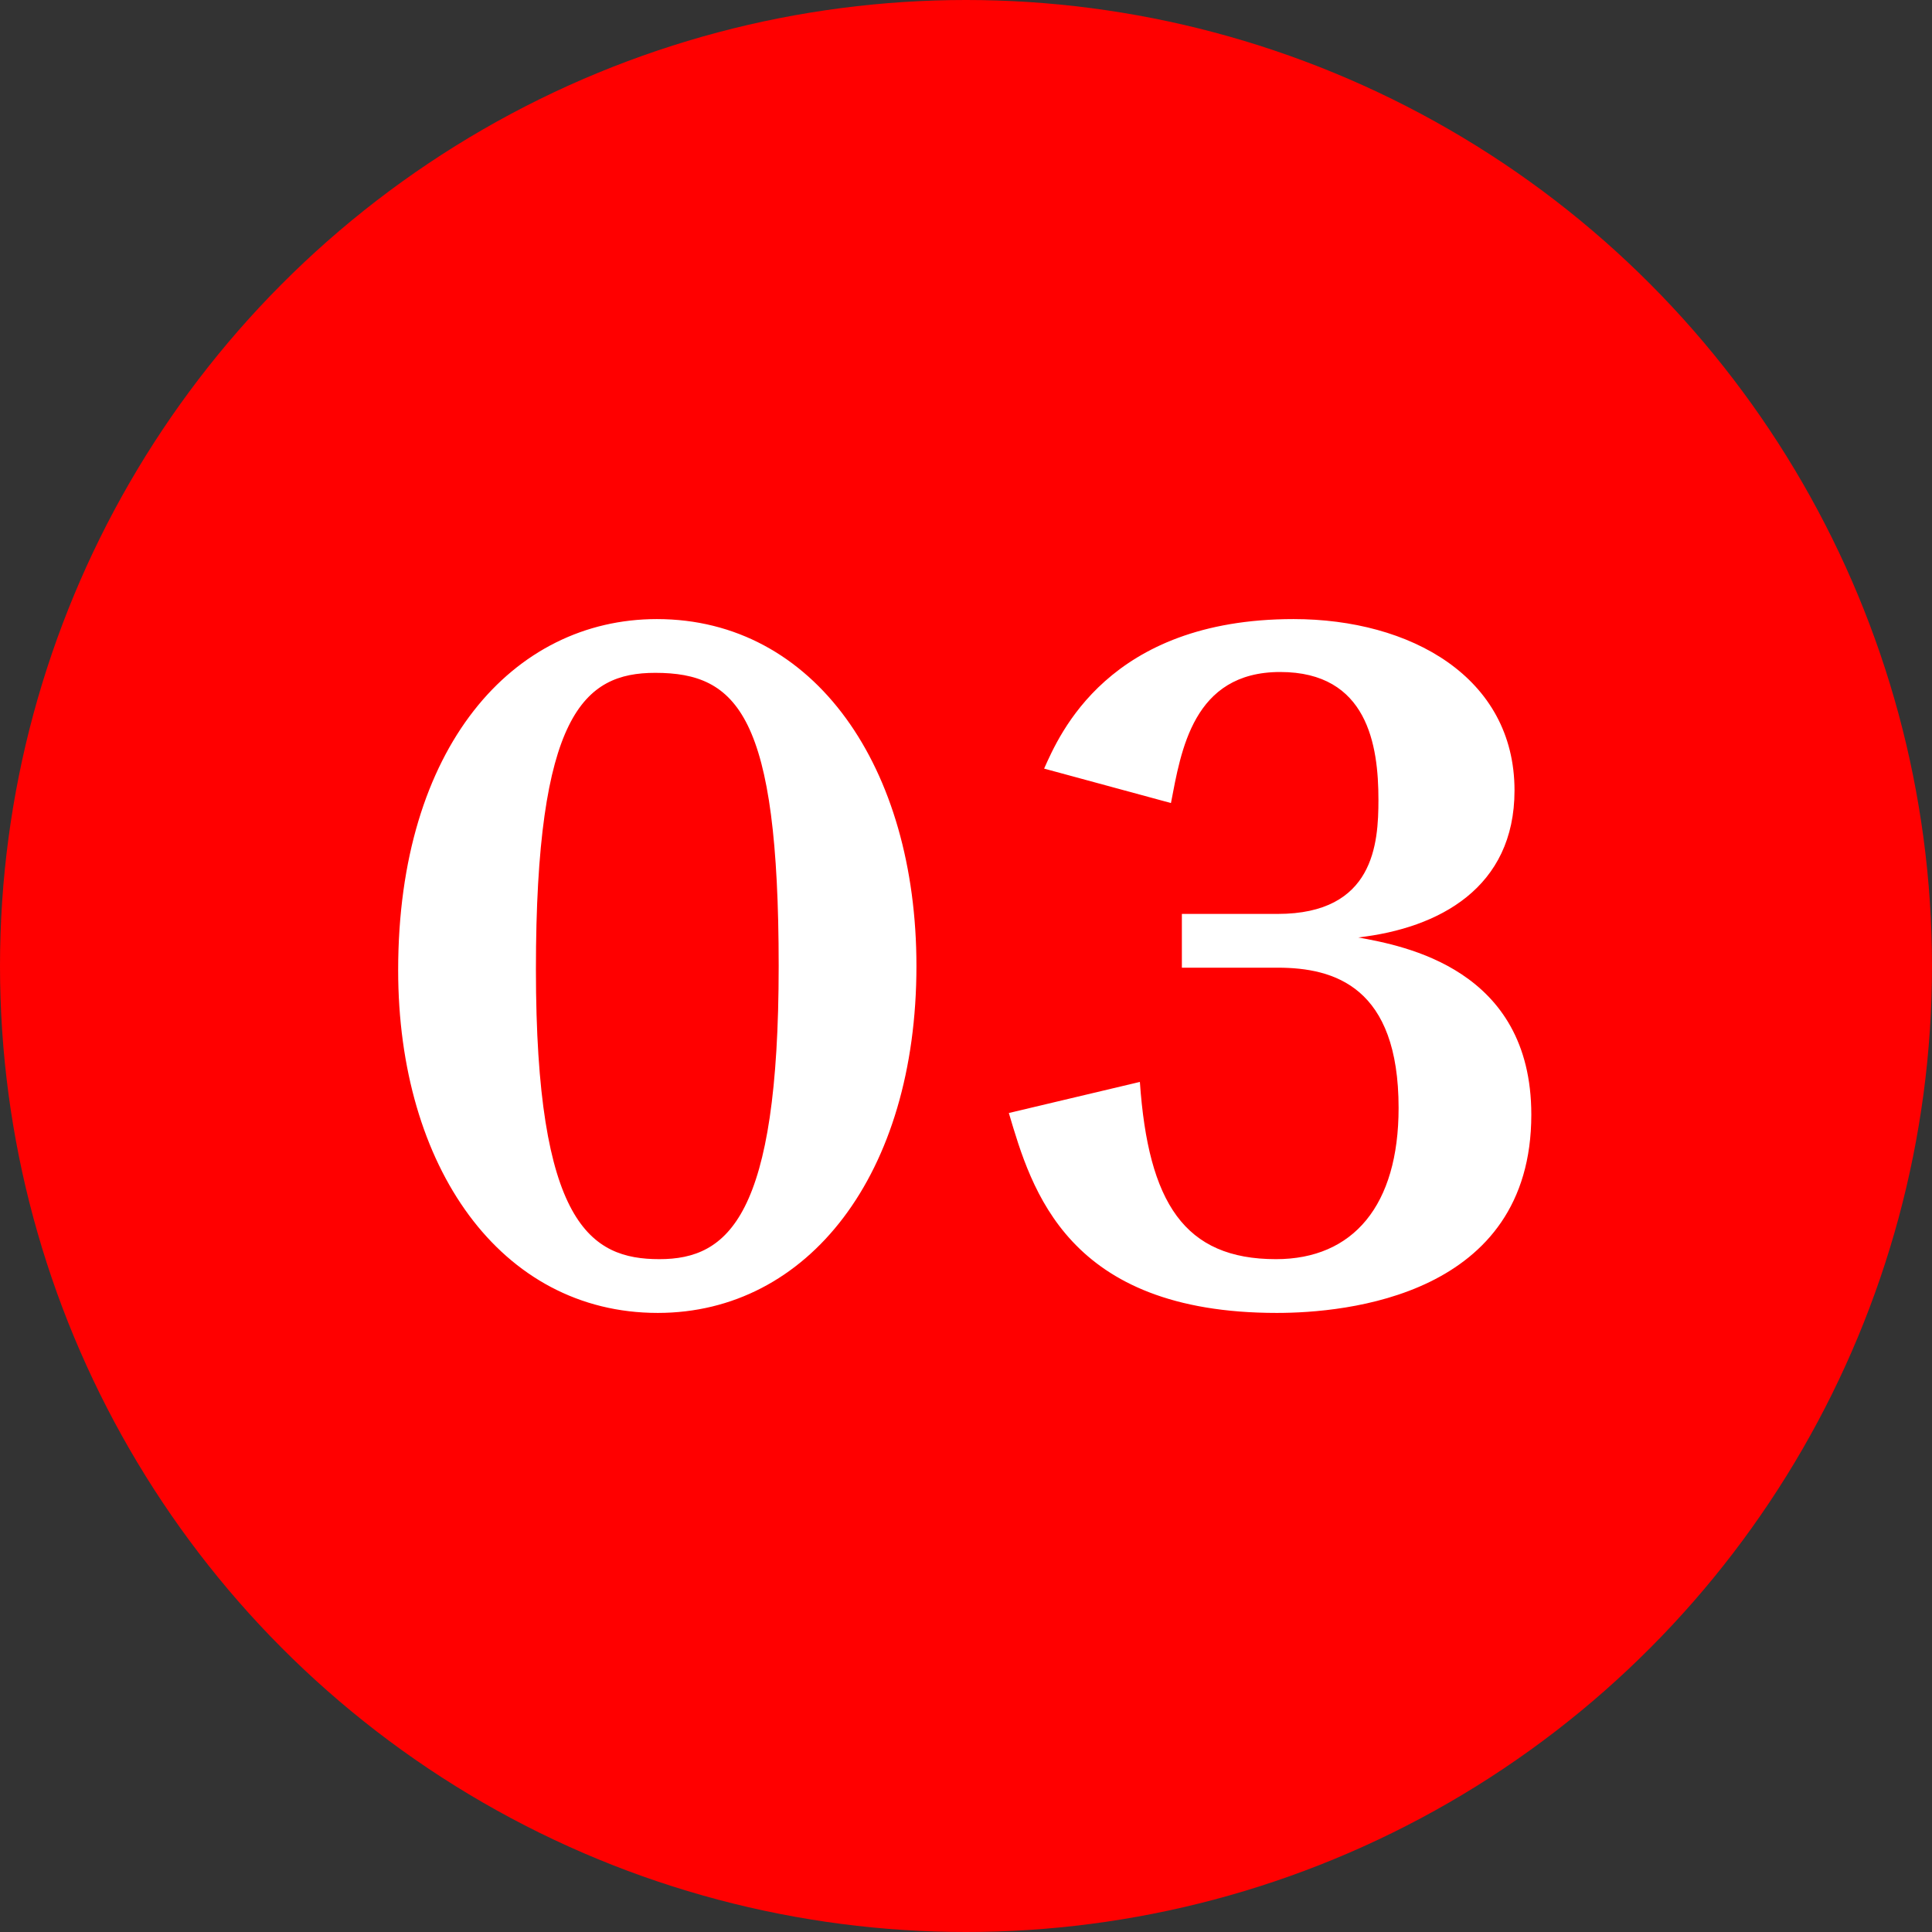
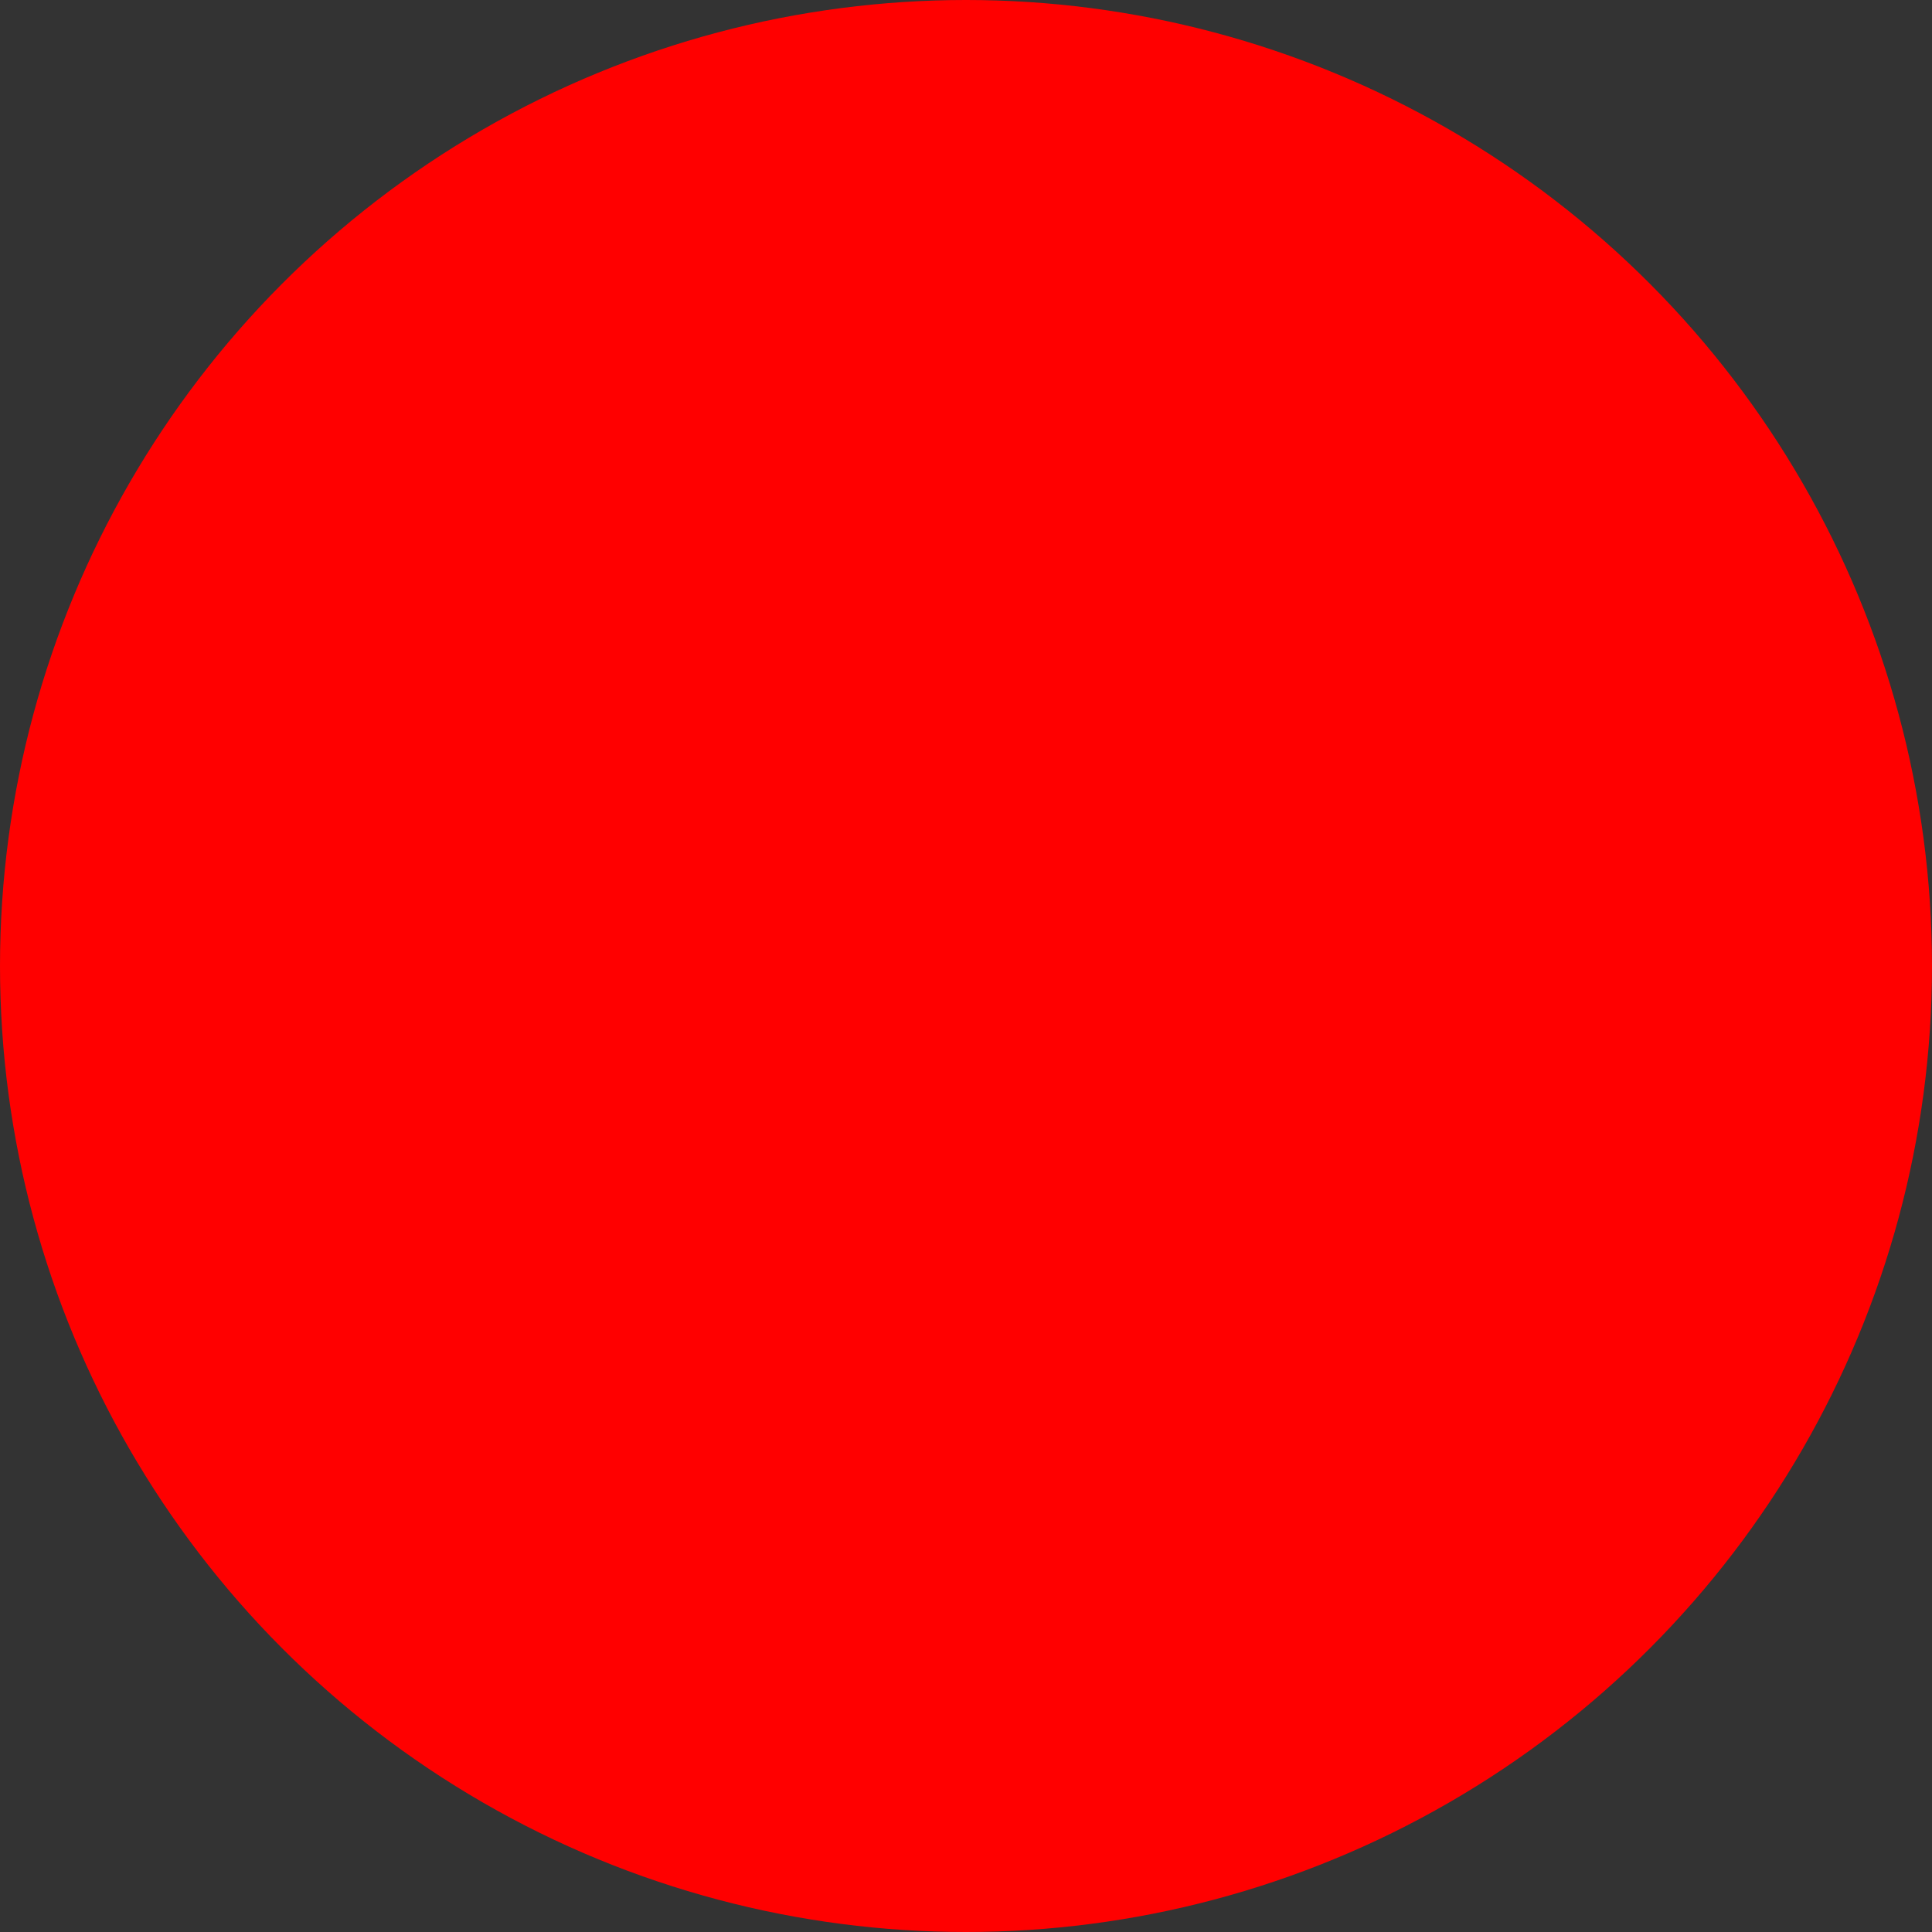
<svg xmlns="http://www.w3.org/2000/svg" id="_イヤー_1" viewBox="0 0 46 46">
  <rect x="0" y="0" width="46" height="46" fill="#333333" stroke="none" />
  <defs>
    <style>.cls-1{fill:#fff;}.cls-2{fill:red;}</style>
  </defs>
  <circle class="cls-2" cx="23" cy="23" r="23" />
-   <path class="cls-1" d="M15.66,31.26c-3.74,0-6.18-3.48-6.18-8.16,0-5.32,2.74-8.36,6.16-8.36,3.76,0,6.18,3.54,6.18,8.26,0,4.96-2.58,8.26-6.16,8.26Zm-.06-15.24c-1.7,0-2.84,1-2.84,7.06s1.3,6.9,2.94,6.9,2.84-1.02,2.84-6.98-.98-6.98-2.94-6.98Zm14.82,5.74c2.3,0,2.4-1.68,2.4-2.72,0-1.3-.26-3.04-2.34-3.04s-2.36,1.88-2.6,3.12l-3.02-.82c.36-.8,1.52-3.56,5.94-3.56,2.78,0,5.26,1.38,5.26,4.08,0,2.32-1.8,3.28-3.72,3.5,1.08,.2,4.12,.74,4.12,4.22,0,4.32-4.42,4.72-6.06,4.72-5,0-5.84-2.94-6.38-4.76l3.12-.74c.2,2.88,1.06,4.22,3.24,4.22,1.84,0,2.92-1.28,2.92-3.6,0-2.88-1.52-3.34-2.88-3.34h-2.28v-1.28h2.28Z" />
</svg>